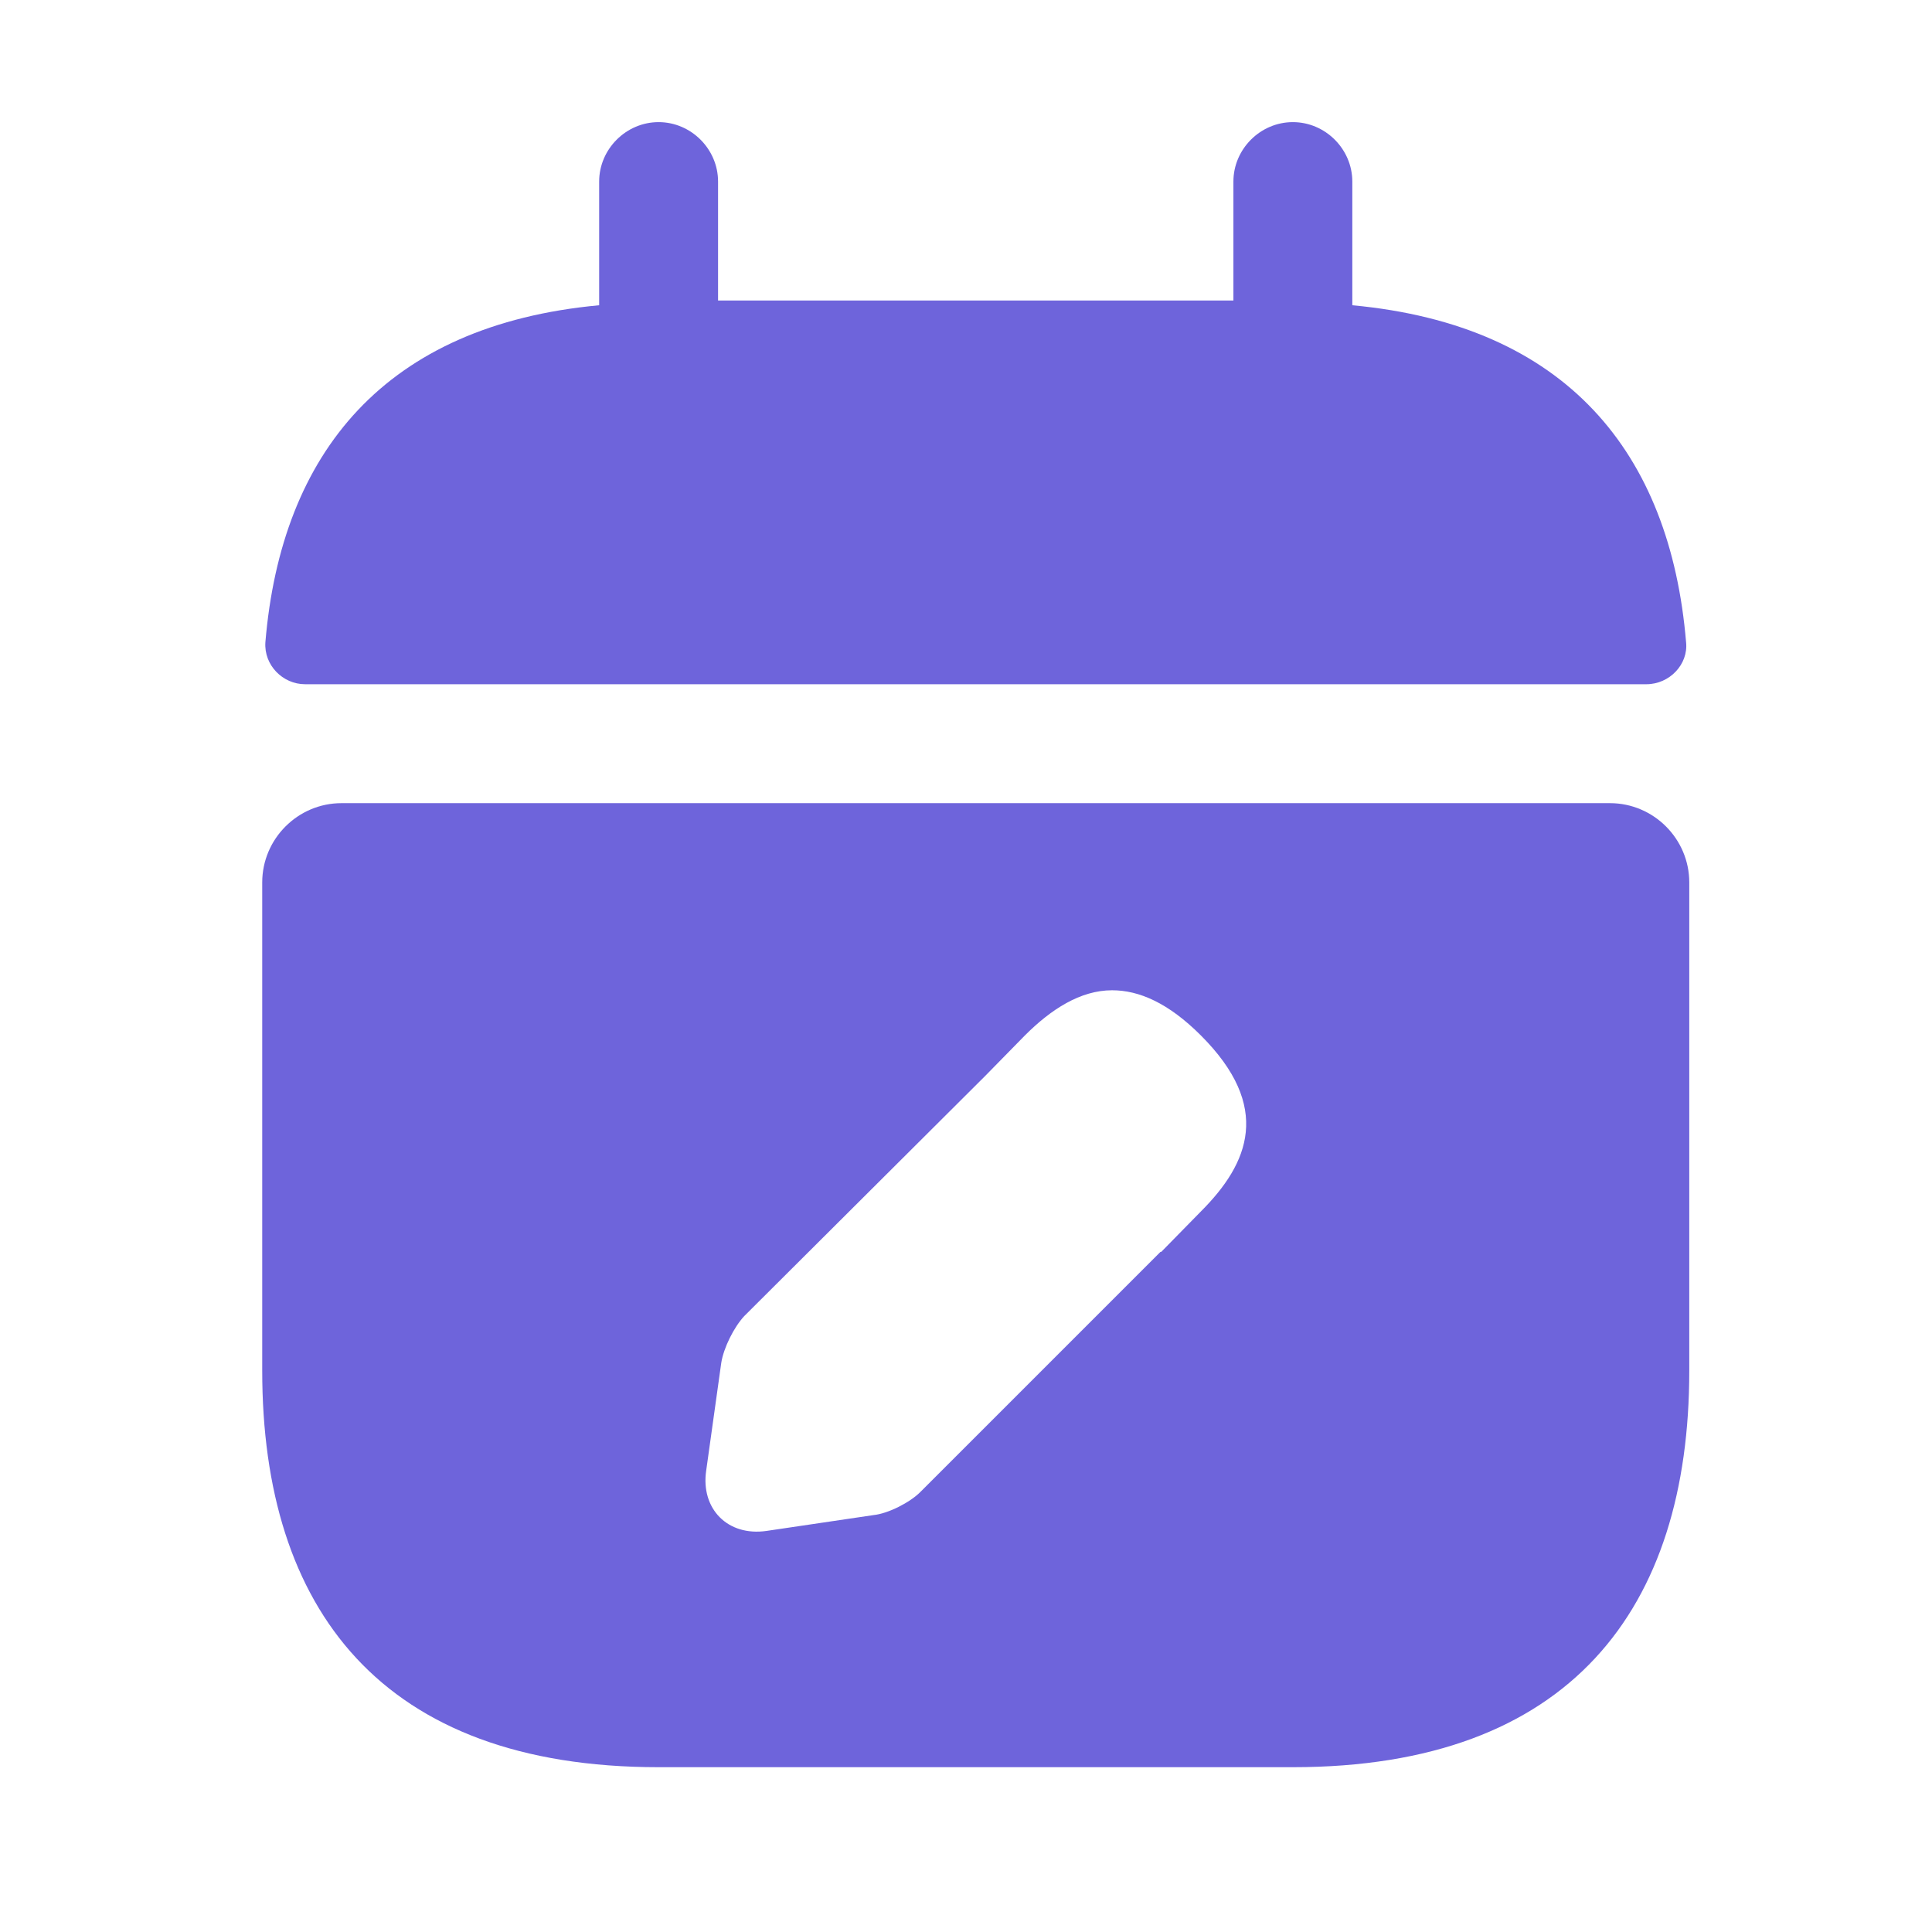
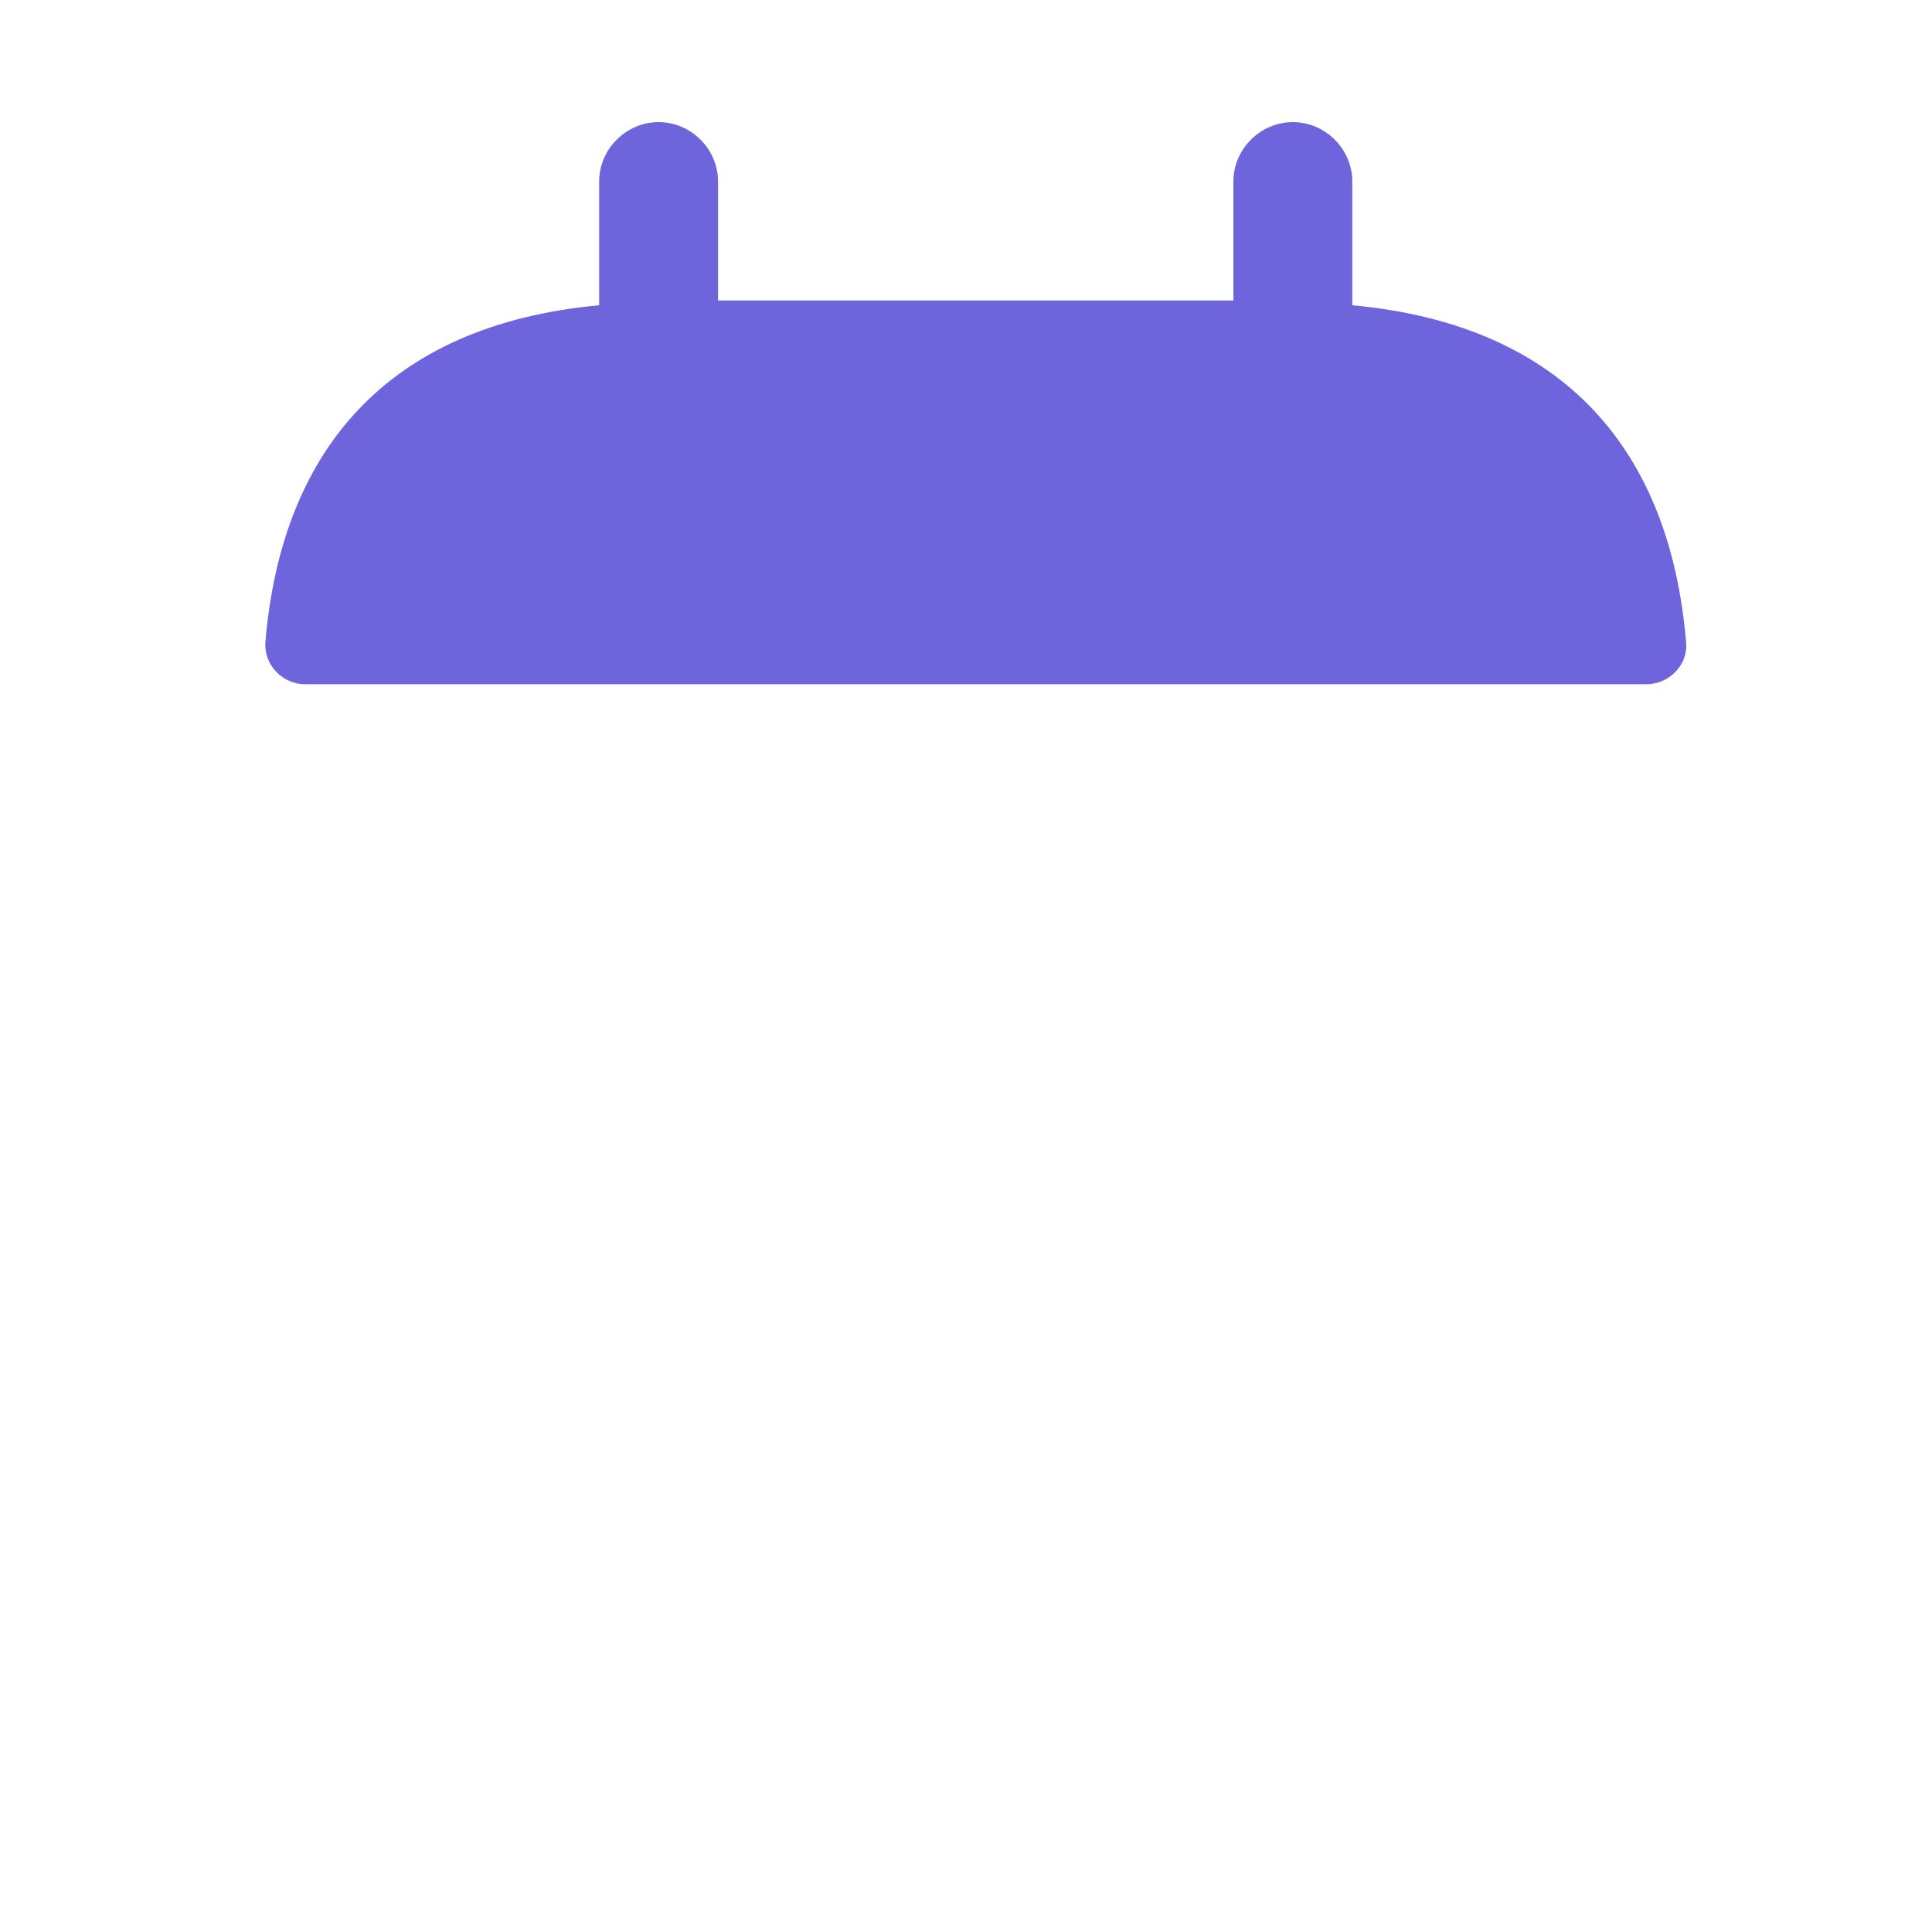
<svg xmlns="http://www.w3.org/2000/svg" width="66" height="66" viewBox="0 0 66 66" fill="none">
  <path d="M46.197 10.428V6.203C46.197 5.093 45.276 4.172 44.166 4.172C43.055 4.172 42.135 5.093 42.135 6.203V10.266H24.53V6.203C24.53 5.093 23.61 4.172 22.499 4.172C21.389 4.172 20.468 5.093 20.468 6.203V10.428C13.155 11.106 9.608 15.466 9.066 21.939C9.012 22.724 9.662 23.374 10.42 23.374H56.245C57.03 23.374 57.68 22.697 57.599 21.939C57.057 15.466 53.51 11.106 46.197 10.428Z" fill="#6E64DB" />
-   <path d="M54.999 27.437H11.666C10.176 27.437 8.958 28.656 8.958 30.145V46.829C8.958 54.954 13.02 60.37 22.499 60.37H44.166C53.645 60.37 57.708 54.954 57.708 46.829V30.145C57.708 28.656 56.489 27.437 54.999 27.437ZM41.024 41.385L39.67 42.766H39.643L31.437 50.972C31.085 51.324 30.353 51.704 29.839 51.758L26.183 52.299C24.855 52.489 23.935 51.541 24.124 50.241L24.639 46.558C24.72 46.043 25.072 45.339 25.424 44.96L33.657 36.754L35.012 35.372C35.905 34.479 36.907 33.829 37.991 33.829C38.912 33.829 39.914 34.262 41.024 35.372C43.462 37.81 42.676 39.733 41.024 41.385Z" fill="#6E64DB" />
</svg>